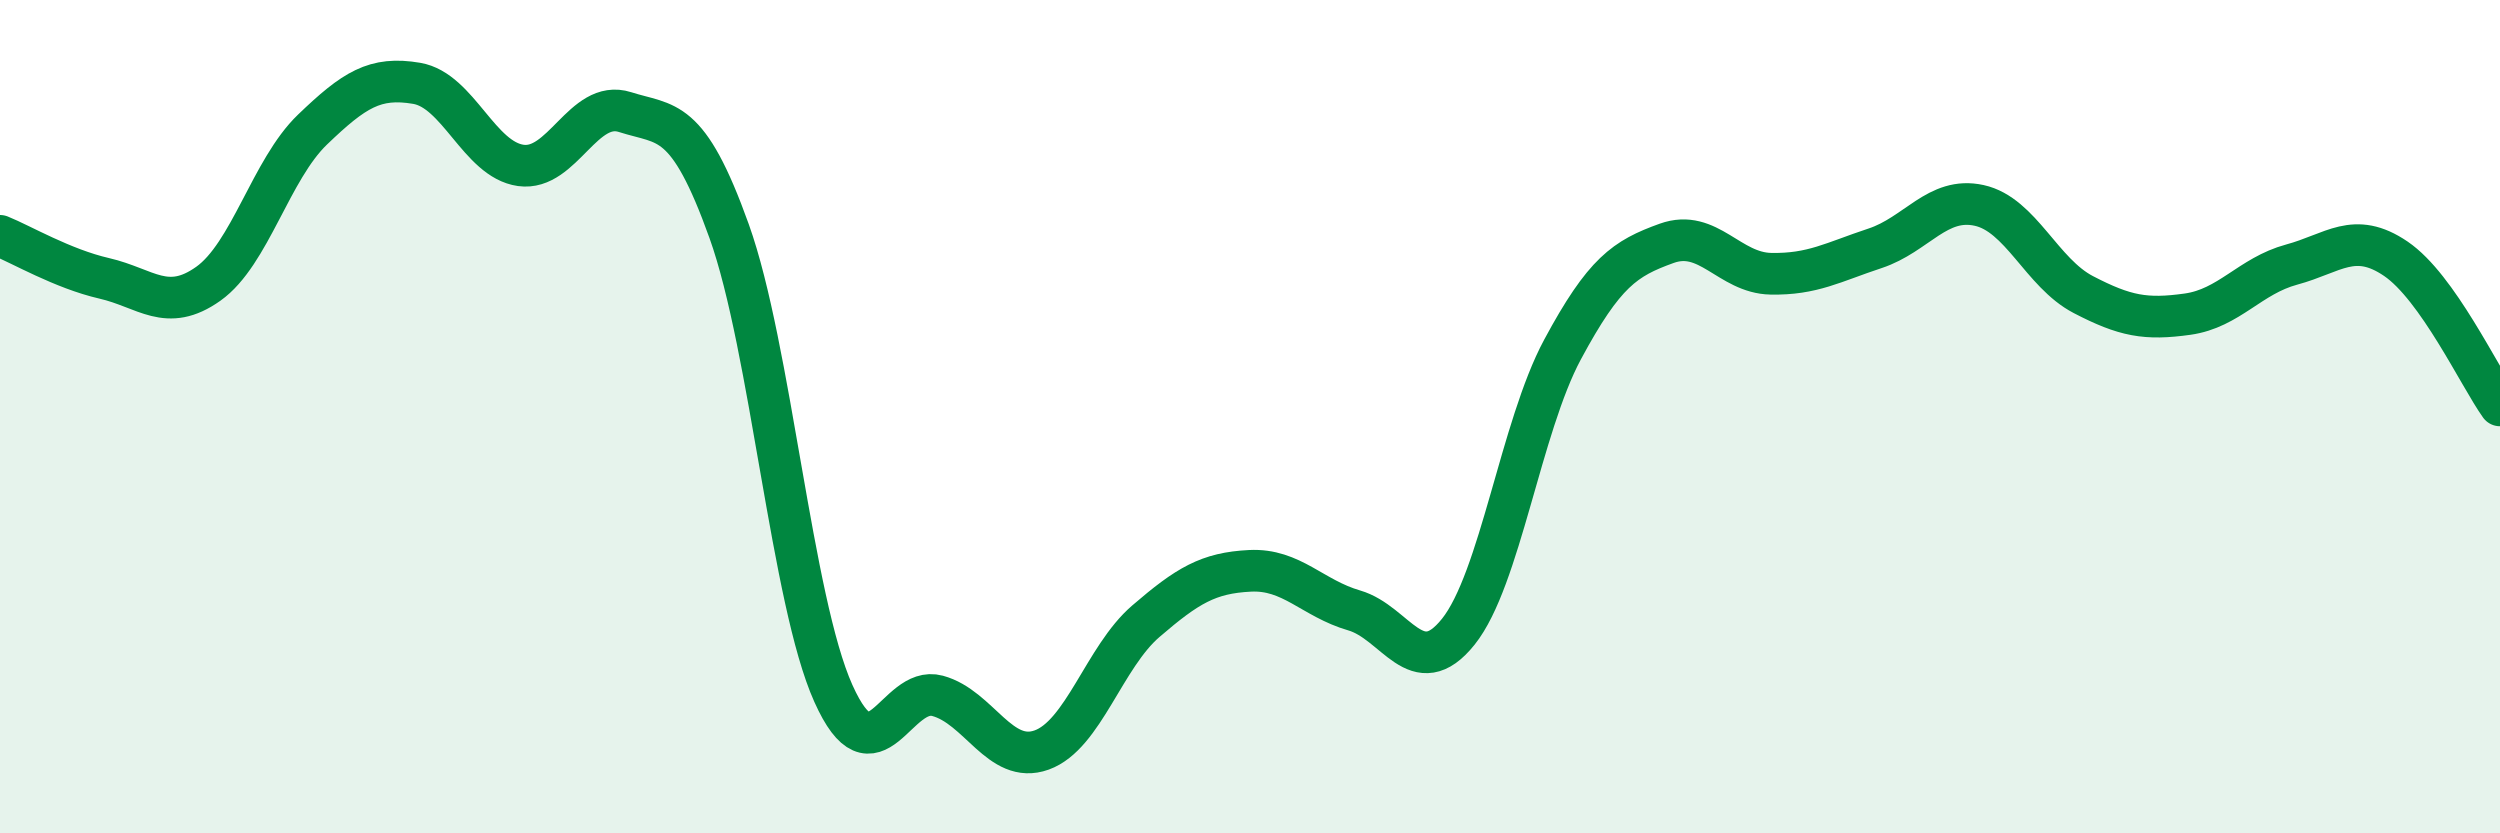
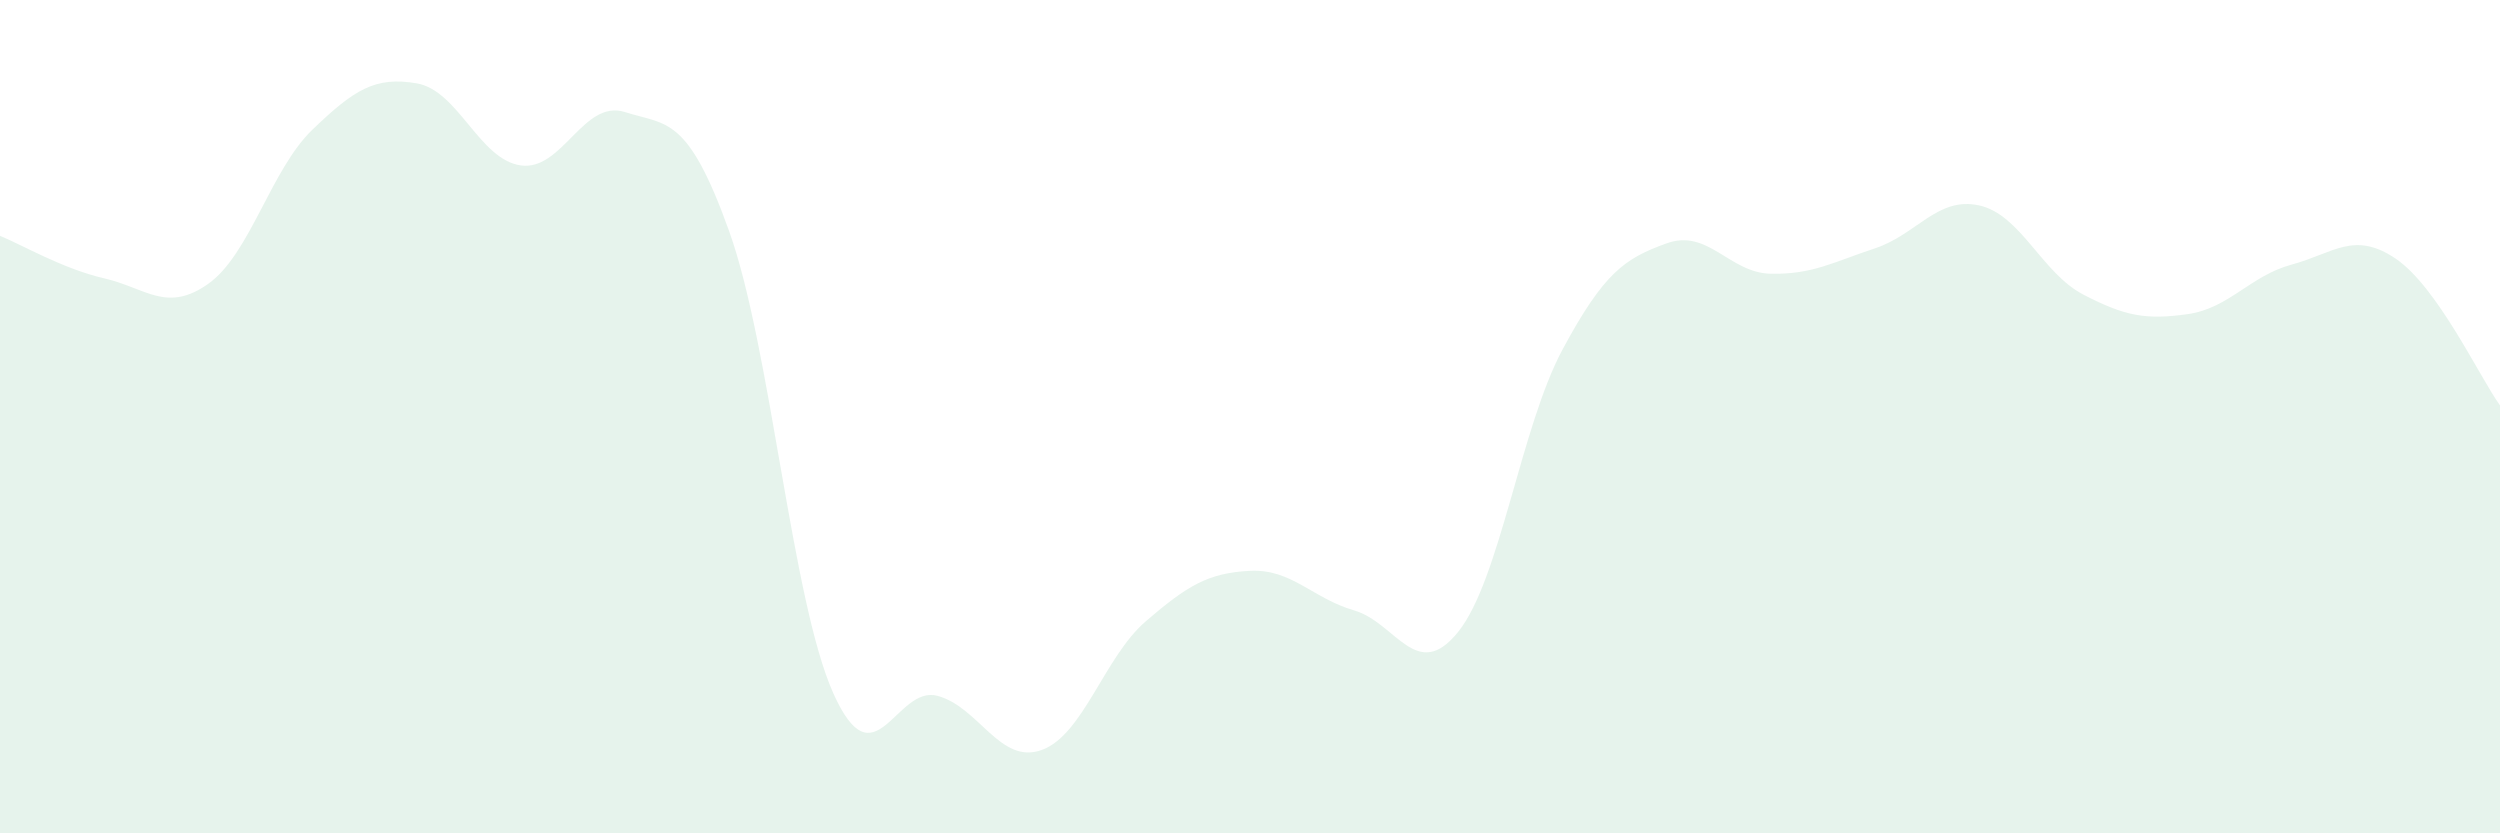
<svg xmlns="http://www.w3.org/2000/svg" width="60" height="20" viewBox="0 0 60 20">
  <path d="M 0,5.66 C 0.5,5.86 1.5,6.45 2.5,6.68 C 3.5,6.91 4,7.52 5,6.81 C 6,6.1 6.5,4.07 7.5,3.11 C 8.5,2.15 9,1.83 10,2 C 11,2.17 11.5,3.83 12.5,3.97 C 13.5,4.11 14,2.37 15,2.69 C 16,3.01 16.5,2.76 17.5,5.55 C 18.5,8.34 19,14.41 20,16.64 C 21,18.87 21.5,16.43 22.5,16.7 C 23.5,16.97 24,18.36 25,18 C 26,17.64 26.5,15.77 27.5,14.91 C 28.5,14.05 29,13.75 30,13.7 C 31,13.65 31.5,14.36 32.5,14.65 C 33.5,14.94 34,16.41 35,15.16 C 36,13.91 36.5,10.25 37.5,8.39 C 38.5,6.53 39,6.2 40,5.84 C 41,5.48 41.5,6.55 42.5,6.57 C 43.5,6.59 44,6.29 45,5.96 C 46,5.63 46.5,4.71 47.5,4.93 C 48.5,5.15 49,6.55 50,7.07 C 51,7.59 51.5,7.68 52.5,7.54 C 53.5,7.4 54,6.62 55,6.35 C 56,6.08 56.5,5.53 57.5,6.21 C 58.5,6.89 59.5,9.03 60,9.73L60 20L0 20Z" fill="#008740" opacity="0.1" stroke-linecap="round" stroke-linejoin="round" />
-   <path d="M 0,5.66 C 0.5,5.86 1.5,6.45 2.5,6.68 C 3.5,6.91 4,7.52 5,6.81 C 6,6.1 6.5,4.07 7.5,3.11 C 8.5,2.15 9,1.83 10,2 C 11,2.17 11.5,3.83 12.5,3.97 C 13.5,4.11 14,2.37 15,2.69 C 16,3.01 16.5,2.76 17.5,5.55 C 18.5,8.34 19,14.41 20,16.64 C 21,18.87 21.5,16.43 22.5,16.7 C 23.5,16.97 24,18.36 25,18 C 26,17.64 26.5,15.77 27.5,14.91 C 28.5,14.05 29,13.75 30,13.7 C 31,13.65 31.5,14.36 32.5,14.65 C 33.5,14.94 34,16.41 35,15.16 C 36,13.91 36.5,10.25 37.5,8.39 C 38.5,6.53 39,6.2 40,5.84 C 41,5.48 41.5,6.55 42.5,6.57 C 43.5,6.59 44,6.29 45,5.96 C 46,5.63 46.5,4.71 47.5,4.93 C 48.5,5.15 49,6.55 50,7.07 C 51,7.59 51.5,7.68 52.5,7.54 C 53.5,7.4 54,6.62 55,6.35 C 56,6.08 56.5,5.53 57.5,6.21 C 58.5,6.89 59.5,9.03 60,9.73" stroke="#008740" stroke-width="1" fill="none" stroke-linecap="round" stroke-linejoin="round" />
</svg>